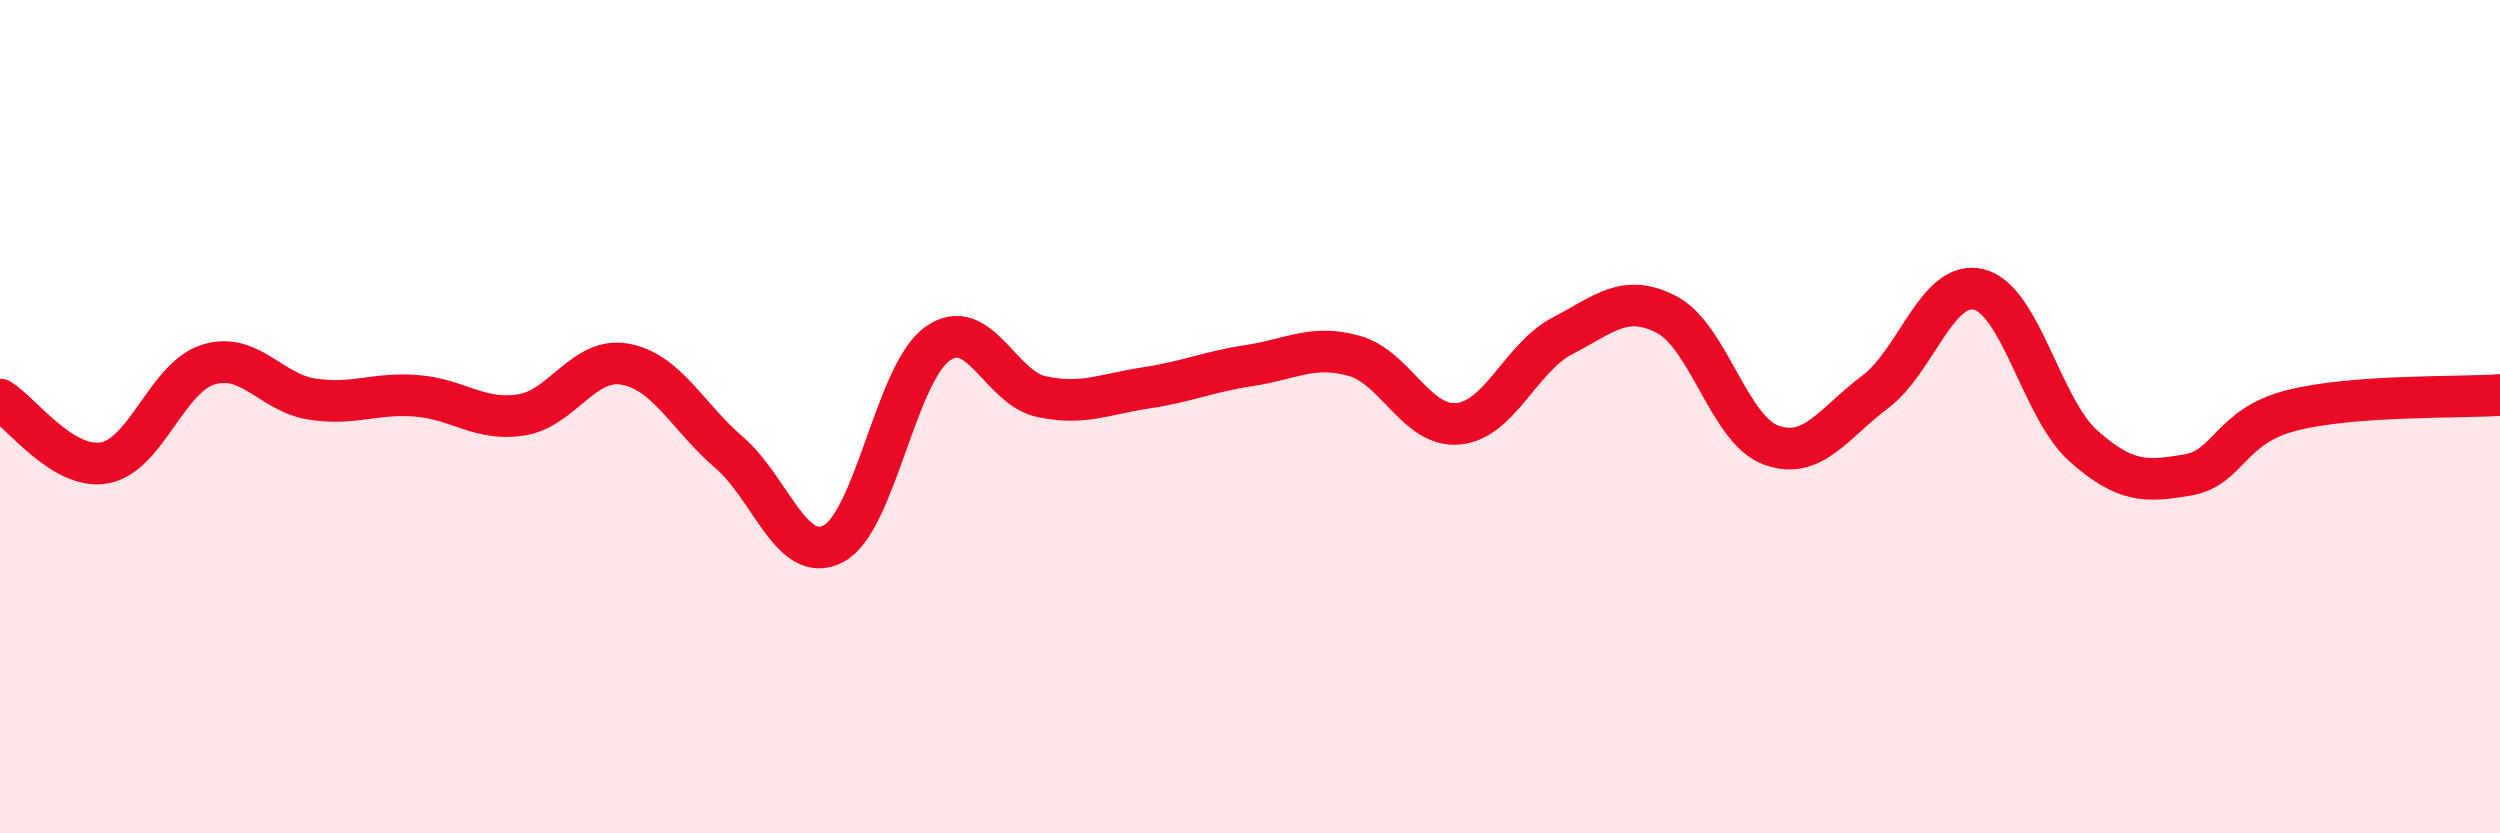
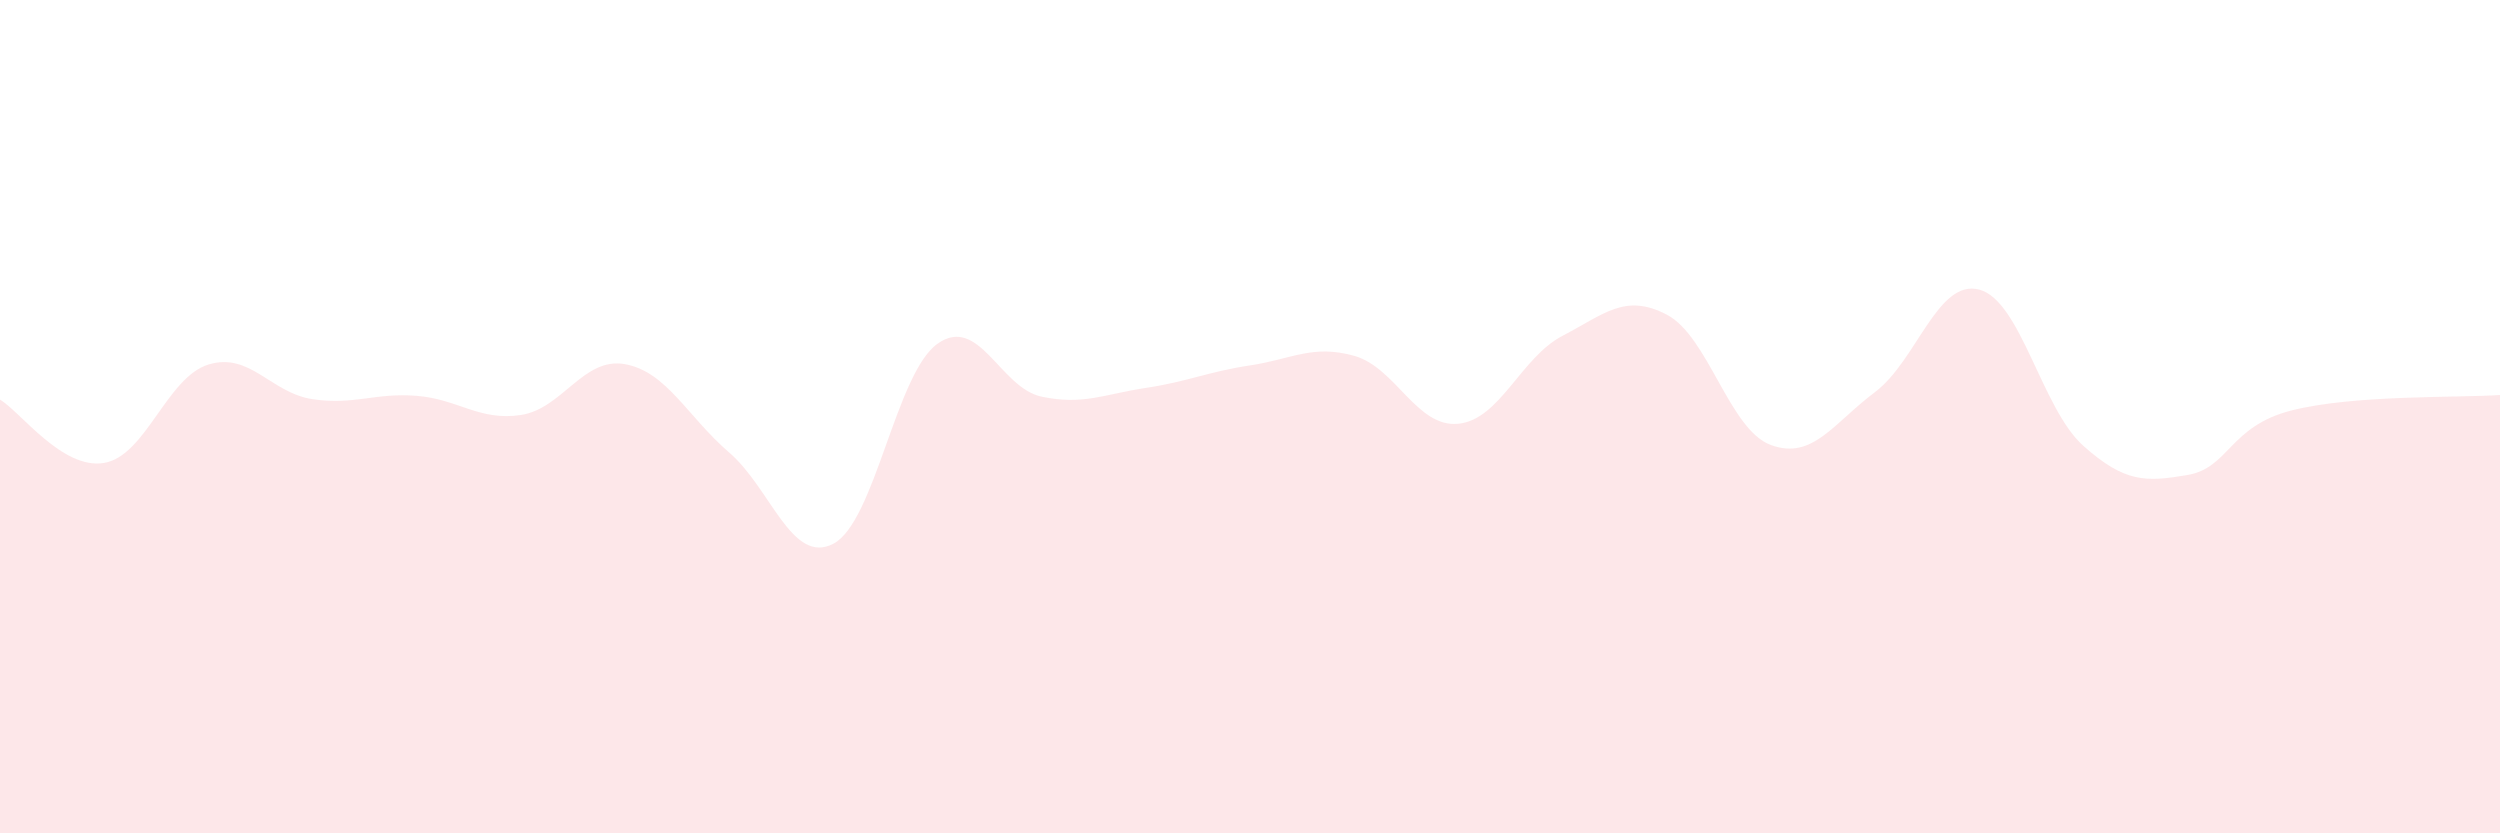
<svg xmlns="http://www.w3.org/2000/svg" width="60" height="20" viewBox="0 0 60 20">
  <path d="M 0,9.59 C 0.5,9.89 1.5,11.28 2.5,11.11 C 3.5,10.94 4,9.06 5,8.75 C 6,8.44 6.5,9.43 7.5,9.58 C 8.5,9.73 9,9.42 10,9.5 C 11,9.58 11.5,10.11 12.5,9.96 C 13.5,9.81 14,8.56 15,8.74 C 16,8.92 16.5,10 17.5,10.86 C 18.5,11.72 19,13.57 20,13.05 C 21,12.53 21.5,8.96 22.5,8.25 C 23.5,7.54 24,9.31 25,9.52 C 26,9.73 26.5,9.46 27.5,9.31 C 28.5,9.16 29,8.92 30,8.77 C 31,8.62 31.5,8.26 32.5,8.54 C 33.5,8.82 34,10.27 35,10.17 C 36,10.07 36.5,8.58 37.5,8.06 C 38.5,7.54 39,7.03 40,7.55 C 41,8.07 41.5,10.31 42.5,10.68 C 43.5,11.05 44,10.16 45,9.41 C 46,8.66 46.5,6.69 47.5,6.95 C 48.5,7.21 49,9.81 50,10.7 C 51,11.59 51.5,11.57 52.5,11.4 C 53.5,11.23 53.5,10.23 55,9.85 C 56.5,9.47 59,9.55 60,9.48L60 20L0 20Z" fill="#EB0A25" opacity="0.1" stroke-linecap="round" stroke-linejoin="round" />
-   <path d="M 0,9.59 C 0.5,9.89 1.5,11.28 2.5,11.11 C 3.5,10.94 4,9.06 5,8.75 C 6,8.44 6.5,9.43 7.5,9.58 C 8.5,9.73 9,9.42 10,9.5 C 11,9.58 11.5,10.11 12.5,9.96 C 13.5,9.81 14,8.56 15,8.74 C 16,8.92 16.5,10 17.5,10.86 C 18.5,11.72 19,13.57 20,13.05 C 21,12.53 21.5,8.96 22.5,8.25 C 23.5,7.54 24,9.31 25,9.52 C 26,9.73 26.5,9.46 27.5,9.31 C 28.5,9.16 29,8.92 30,8.77 C 31,8.62 31.5,8.26 32.5,8.54 C 33.5,8.82 34,10.27 35,10.17 C 36,10.07 36.5,8.58 37.5,8.06 C 38.5,7.54 39,7.03 40,7.55 C 41,8.07 41.5,10.31 42.5,10.68 C 43.5,11.05 44,10.16 45,9.41 C 46,8.66 46.5,6.69 47.5,6.95 C 48.5,7.21 49,9.81 50,10.7 C 51,11.59 51.5,11.57 52.5,11.4 C 53.5,11.23 53.5,10.23 55,9.85 C 56.5,9.47 59,9.55 60,9.48" stroke="#EB0A25" stroke-width="1" fill="none" stroke-linecap="round" stroke-linejoin="round" />
</svg>